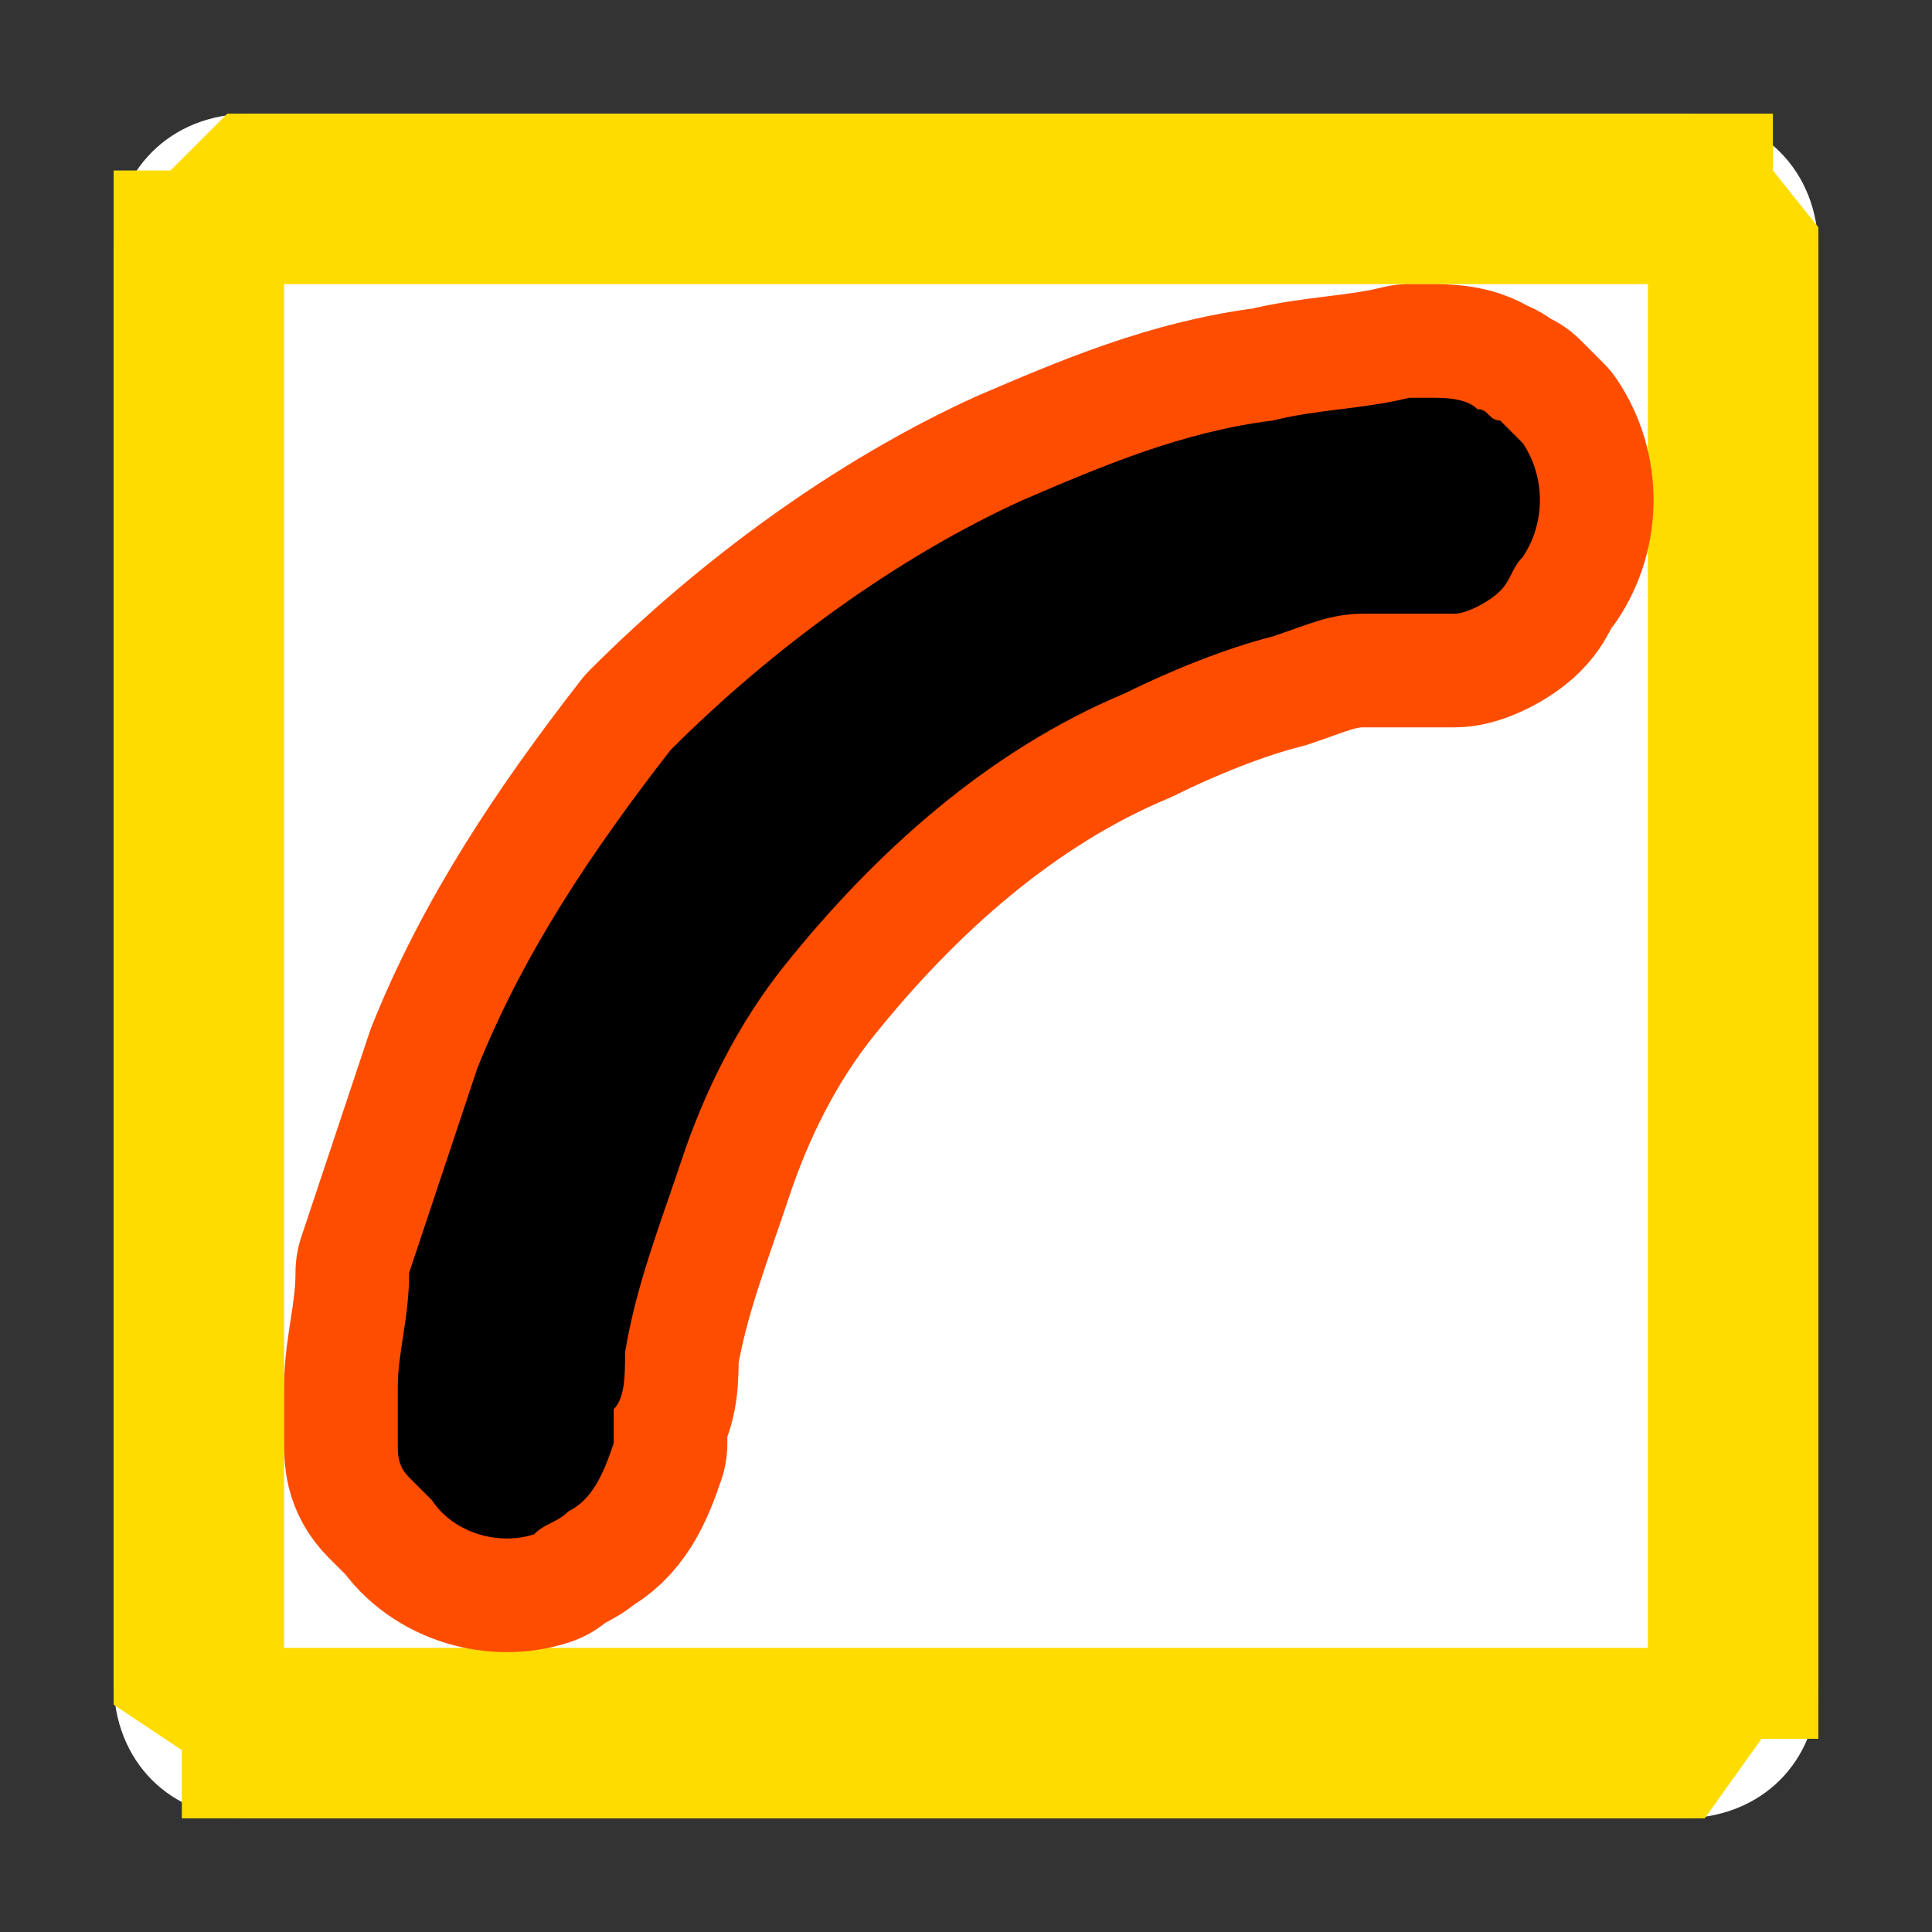
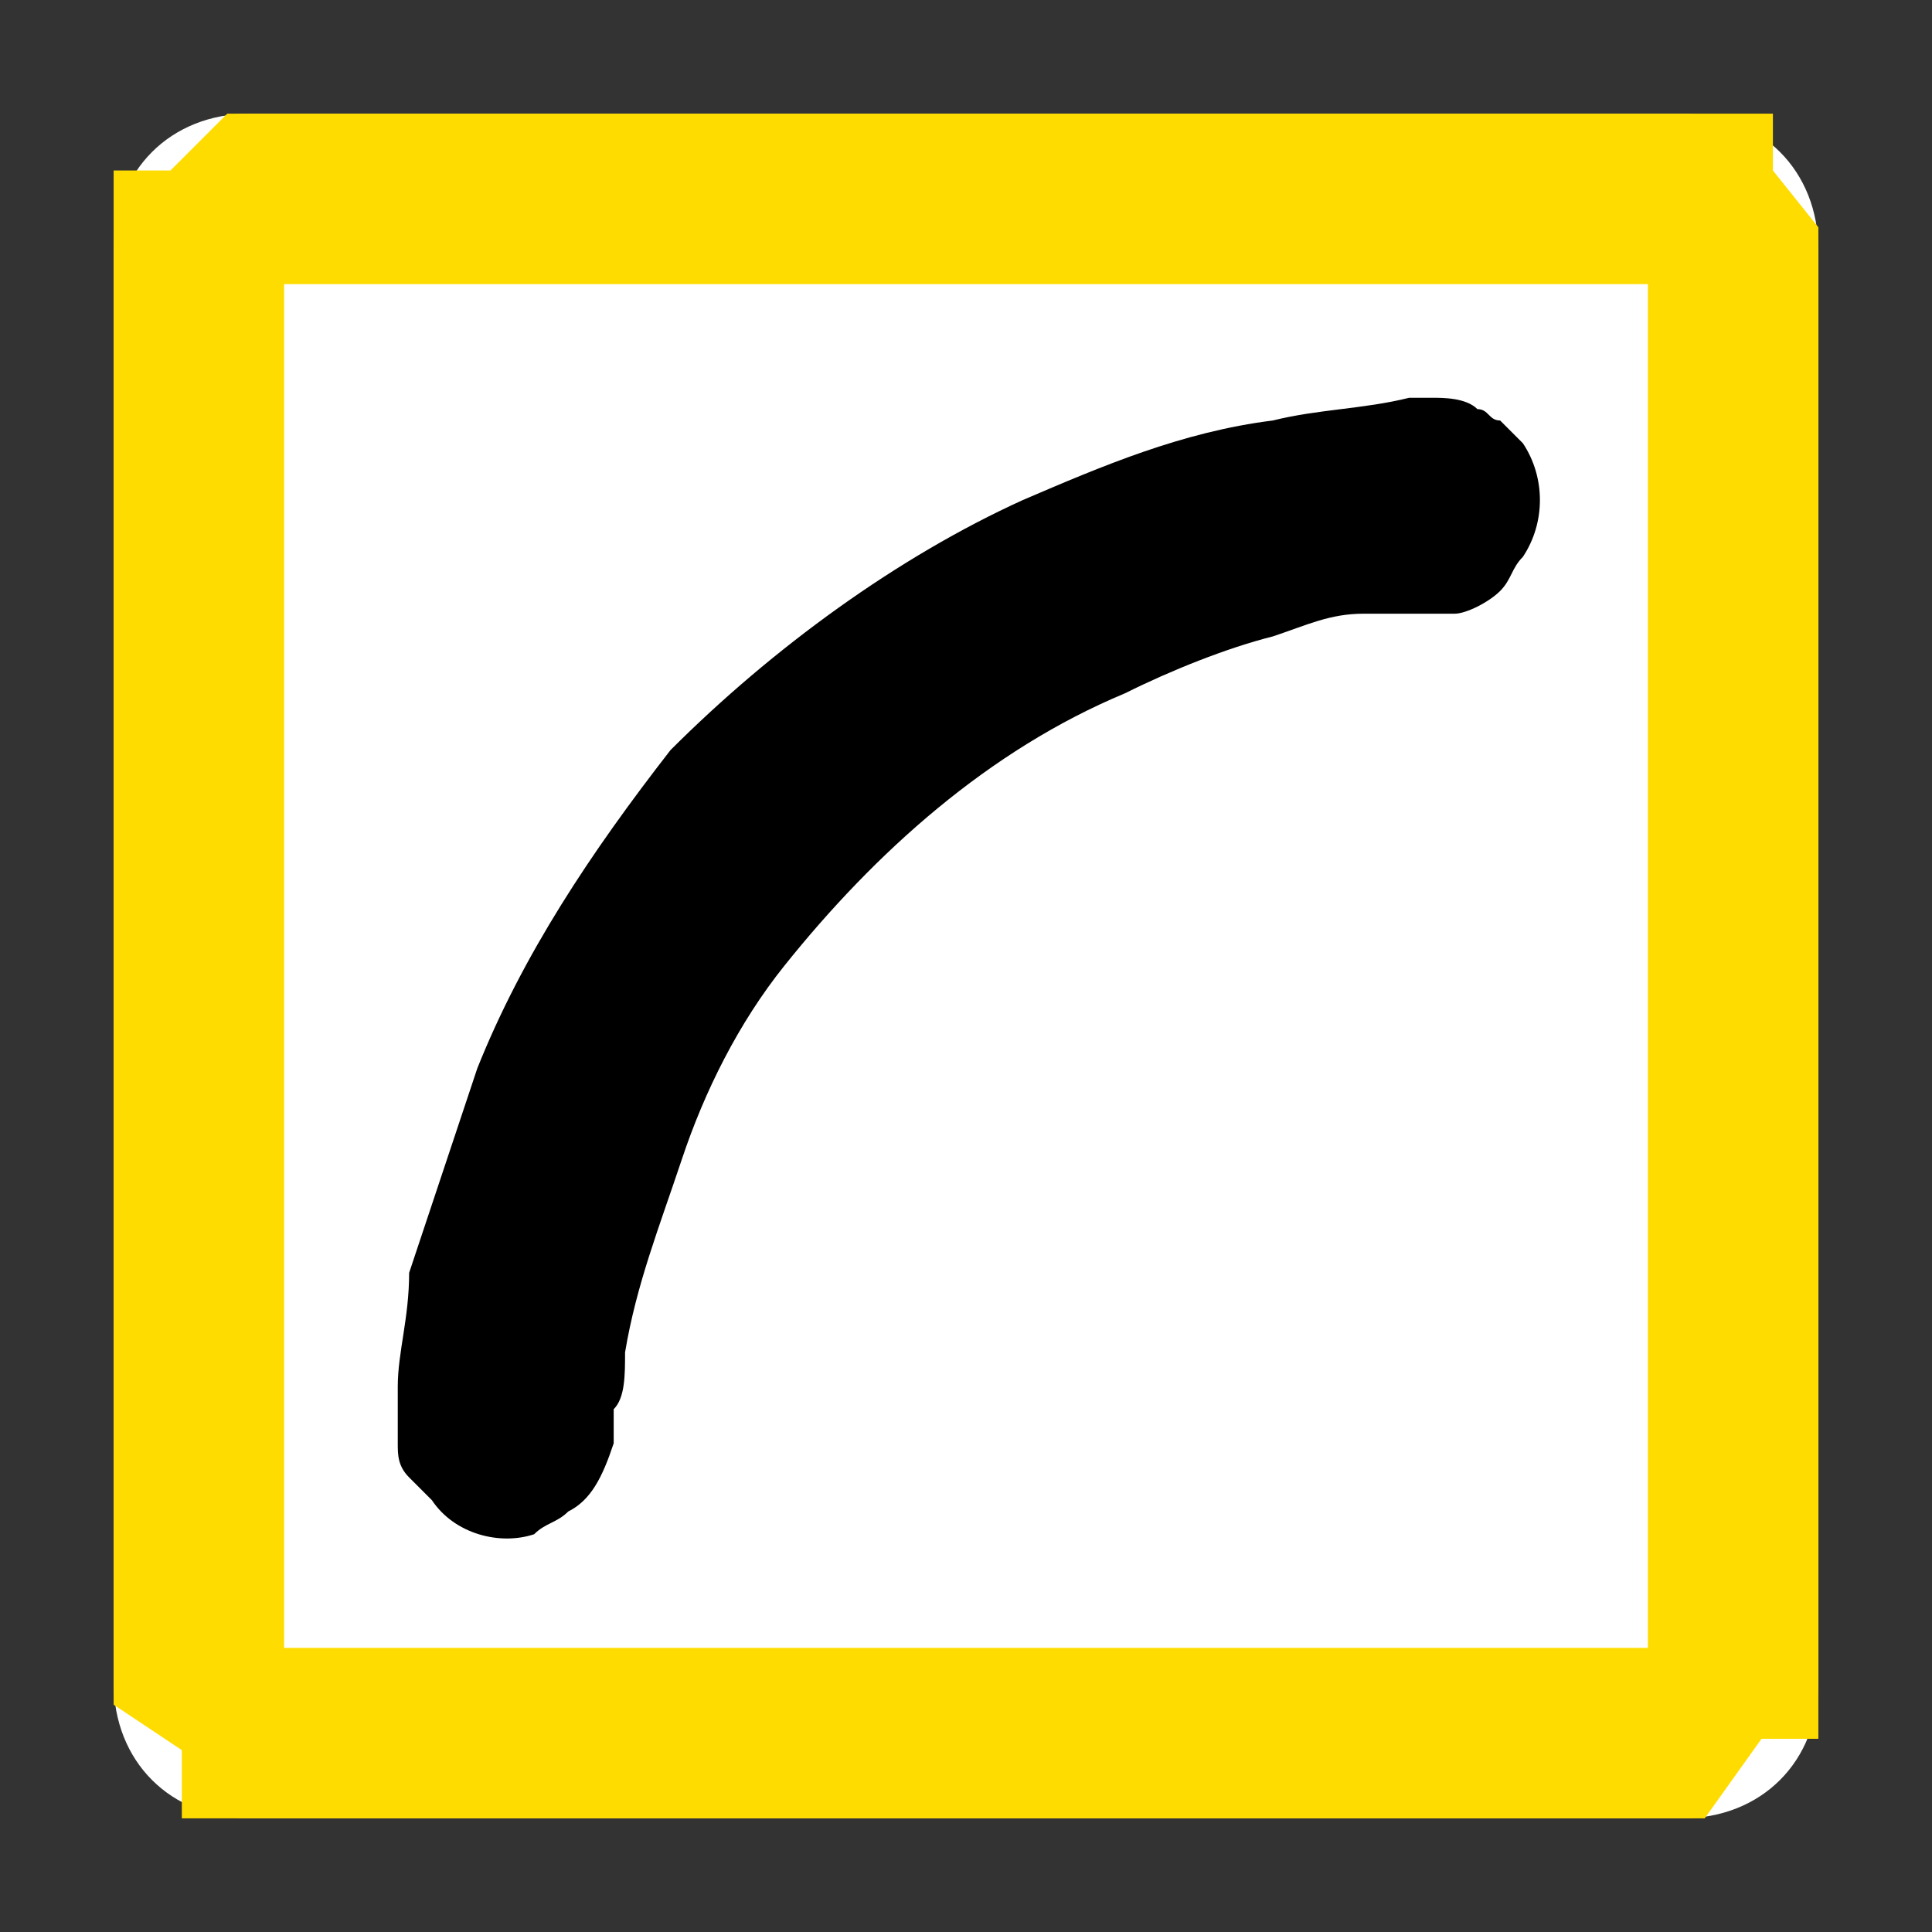
<svg xmlns="http://www.w3.org/2000/svg" xmlns:ns1="http://www.inkscape.org/namespaces/inkscape" xmlns:ns2="http://sodipodi.sourceforge.net/DTD/sodipodi-0.dtd" version="1.1" id="svg2" ns1:version="0.91 r13725" ns2:docname="opacitycheck_over.svg" x="0px" y="0px" viewBox="0 0 17 17" style="enable-background:new 0 0 17 17;" xml:space="preserve">
  <rect x="0" y="0" width="17" height="17" fill="#333333" stroke="none" />
  <style type="text/css">
	.st0{fill:#FFFFFF;}
	.st1{fill:#FFDC00;}
	.st2{fill:none;stroke:#FF4D00;stroke-width:2;stroke-linejoin:round;stroke-miterlimit:1.414;}
</style>
  <ns2:namedview bordercolor="#666666" borderopacity="1" gridtolerance="10" guidetolerance="10" id="namedview17" ns1:current-layer="svg2" ns1:cx="10.5" ns1:cy="8.5" ns1:pageopacity="0" ns1:pageshadow="2" ns1:window-height="480" ns1:window-maximized="0" ns1:window-width="796" ns1:window-x="0" ns1:window-y="0" ns1:zoom="13.882353" objecttolerance="10" pagecolor="#ffffff" showgrid="false">
	</ns2:namedview>
  <g>
    <g id="Layer1">
      <g id="g7">
        <path id="path9" ns1:connector-curvature="0" class="st0" d="M16,2.2C16,1.5,15.5,1,14.8,1H2.2C1.5,1,1,1.5,1,2.2v12.6     C1,15.5,1.5,16,2.2,16h12.6c0.7,0,1.2-0.5,1.2-1.2V2.2C16,2.2,16,2.2,16,2.2z" />
        <path id="path11" ns1:connector-curvature="0" class="st1" d="M14.8,1L14.8,1L14.8,1L14.8,1L15,1l0,0l0,0l0,0l0.1,0l0.1,0     l0.1,0l0.1,0l0.1,0l0.1,0l0,0l0,0l0,0l0,0l0,0l0,0l0,0l0,0l0,0l0,0l0,0l0,0l0,0.1l0,0.1l0,0.1l0,0.1l0,0.1L16,2l0,0l0,0l0,0l0,0     l0,0l0,0l0,0v0v12.6v0l0,0l0,0l0,0l0,0l0,0l0,0l0,0l0,0.1l0,0.1l0,0.1l0,0.1l0,0.1l0,0.1l0,0.1l0,0l0,0l0,0l0,0l0,0l0,0l0,0l0,0     l0,0l0,0l0,0l-0.1,0l-0.1,0l-0.1,0l-0.1,0l-0.1,0L15,16l0,0l0,0l0,0l0,0l0,0l0,0l0,0h0H2.2h0l0,0l0,0l0,0l0,0l0,0l0,0l0,0l-0.1,0     l-0.1,0l-0.1,0l-0.1,0l-0.1,0l-0.1,0l0,0l0,0l0,0l0,0l0,0l0,0l0,0l0,0l0,0l0,0l0,0l0-0.1l0-0.1l0-0.1l0-0.1l0-0.1l0-0.1L1,15l0,0     l0,0l0,0l0,0l0,0l0,0l0,0v0V2.2v0l0,0l0,0l0,0l0,0l0,0l0,0l0,0l0-0.1l0-0.1l0-0.1l0-0.1l0-0.1l0-0.1l0-0.1l0,0l0,0l0,0l0,0l0,0     l0,0l0,0l0,0l0,0l0,0l0,0l0.1,0l0.1,0l0.1,0l0.1,0l0.1,0L2,1l0,0l0,0l0,0l0,0l0,0l0,0l0,0h0H14.8L14.8,1z M2.5,2.5v12h12v-12H2.5     z" />
      </g>
-       <path id="path13" ns1:connector-curvature="0" class="st2" d="M12.6,3.5c0.1,0,0.3,0,0.4,0.1c0.1,0,0.1,0.1,0.2,0.1    c0.1,0.1,0.1,0.1,0.2,0.2c0.2,0.3,0.2,0.7,0,1c-0.1,0.1-0.1,0.2-0.2,0.3c-0.1,0.1-0.3,0.2-0.4,0.2c-0.1,0-0.1,0-0.2,0    c-0.1,0-0.3,0-0.4,0c-0.1,0-0.1,0-0.2,0c-0.3,0-0.5,0.1-0.8,0.2c-0.4,0.1-0.9,0.3-1.3,0.5c-1.2,0.5-2.2,1.4-3,2.4    C6.5,9,6.2,9.6,6,10.2c-0.2,0.6-0.4,1.1-0.5,1.7c0,0.2,0,0.4-0.1,0.5c0,0.1,0,0.2,0,0.2c0,0,0,0,0,0.1C5.3,13,5.2,13.2,5,13.3    c-0.1,0.1-0.2,0.1-0.3,0.2c-0.3,0.1-0.7,0-0.9-0.3c-0.1-0.1-0.1-0.1-0.2-0.2c-0.1-0.1-0.1-0.2-0.1-0.3c0-0.1,0-0.1,0-0.2    c0-0.1,0-0.2,0-0.3c0-0.3,0.1-0.6,0.1-1C3.8,10.6,4,10,4.2,9.4c0.4-1,1-1.9,1.7-2.8C6.8,5.7,7.9,4.9,9,4.4    c0.7-0.3,1.4-0.6,2.2-0.7c0.4-0.1,0.8-0.1,1.2-0.2C12.5,3.5,12.5,3.5,12.6,3.5L12.6,3.5z" />
      <path id="path15" ns1:connector-curvature="0" d="M12.6,3.5c0.1,0,0.3,0,0.4,0.1c0.1,0,0.1,0.1,0.2,0.1    c0.1,0.1,0.1,0.1,0.2,0.2c0.2,0.3,0.2,0.7,0,1c-0.1,0.1-0.1,0.2-0.2,0.3c-0.1,0.1-0.3,0.2-0.4,0.2c-0.1,0-0.1,0-0.2,0    c-0.1,0-0.3,0-0.4,0c-0.1,0-0.1,0-0.2,0c-0.3,0-0.5,0.1-0.8,0.2c-0.4,0.1-0.9,0.3-1.3,0.5c-1.2,0.5-2.2,1.4-3,2.4    C6.5,9,6.2,9.6,6,10.2c-0.2,0.6-0.4,1.1-0.5,1.7c0,0.2,0,0.4-0.1,0.5c0,0.1,0,0.2,0,0.2c0,0,0,0,0,0.1C5.3,13,5.2,13.2,5,13.3    c-0.1,0.1-0.2,0.1-0.3,0.2c-0.3,0.1-0.7,0-0.9-0.3c-0.1-0.1-0.1-0.1-0.2-0.2c-0.1-0.1-0.1-0.2-0.1-0.3c0-0.1,0-0.1,0-0.2    c0-0.1,0-0.2,0-0.3c0-0.3,0.1-0.6,0.1-1C3.8,10.6,4,10,4.2,9.4c0.4-1,1-1.9,1.7-2.8C6.8,5.7,7.9,4.9,9,4.4    c0.7-0.3,1.4-0.6,2.2-0.7c0.4-0.1,0.8-0.1,1.2-0.2C12.5,3.5,12.5,3.5,12.6,3.5L12.6,3.5z" />
    </g>
  </g>
</svg>